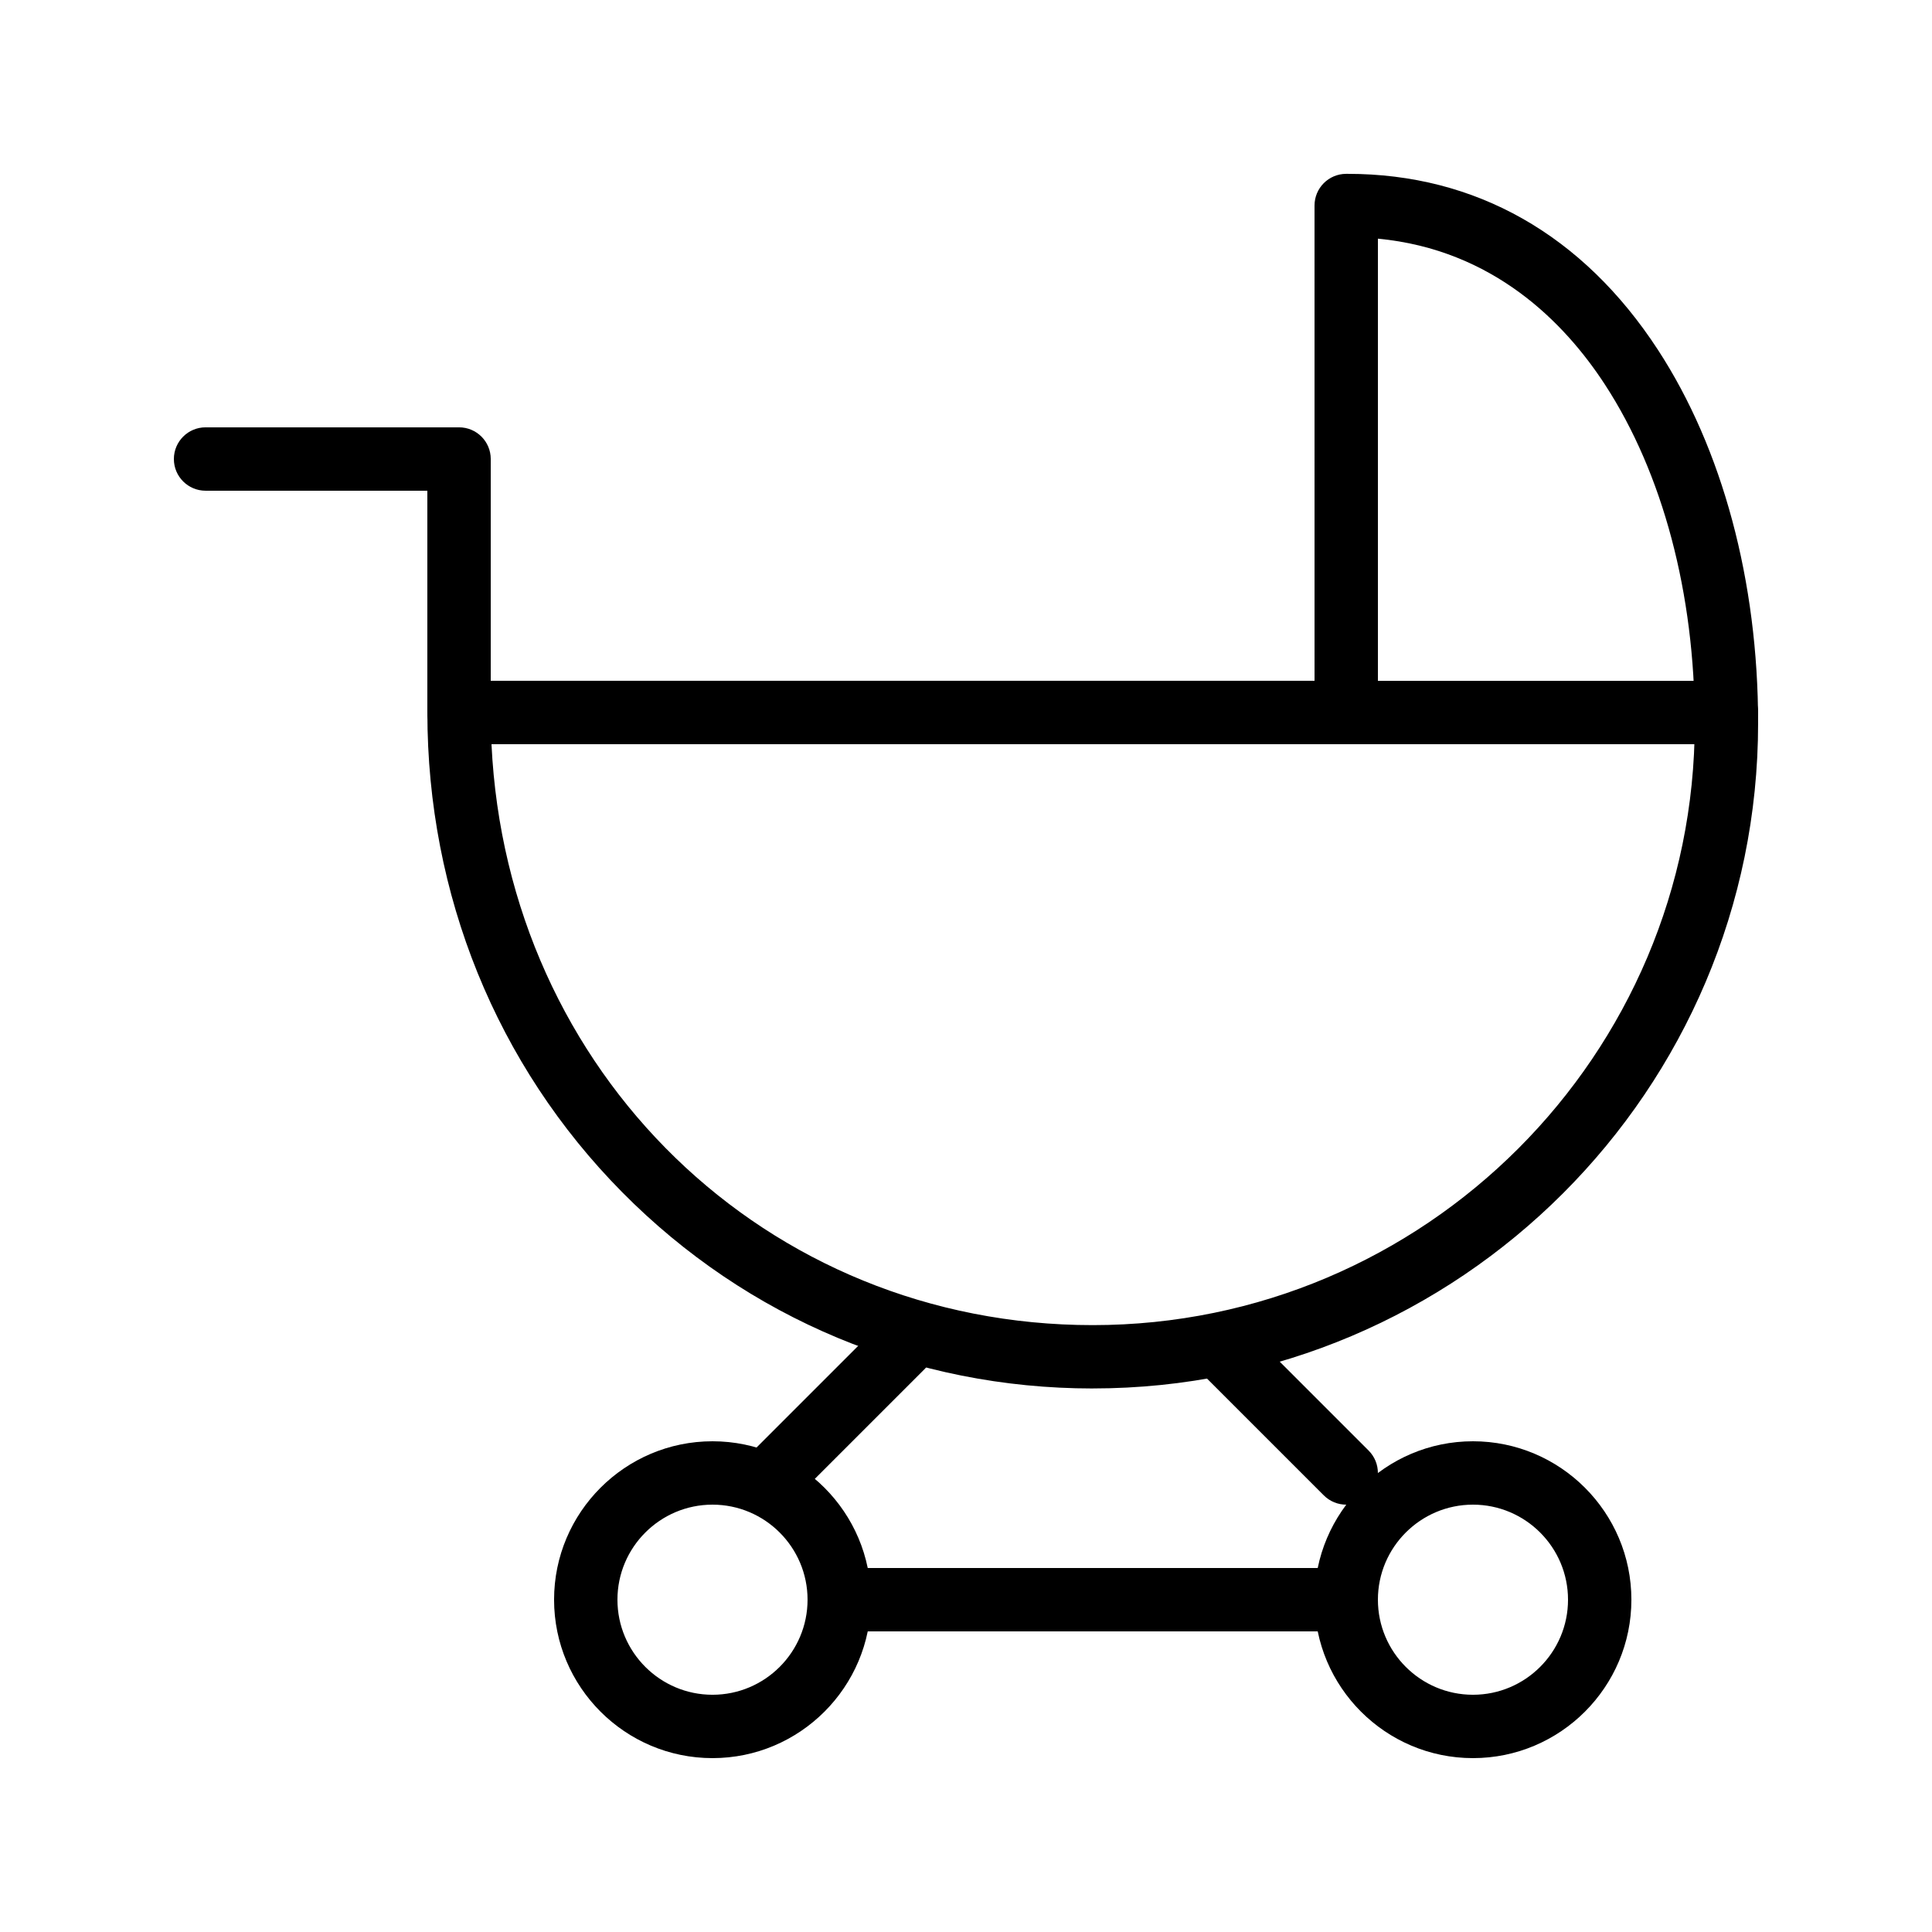
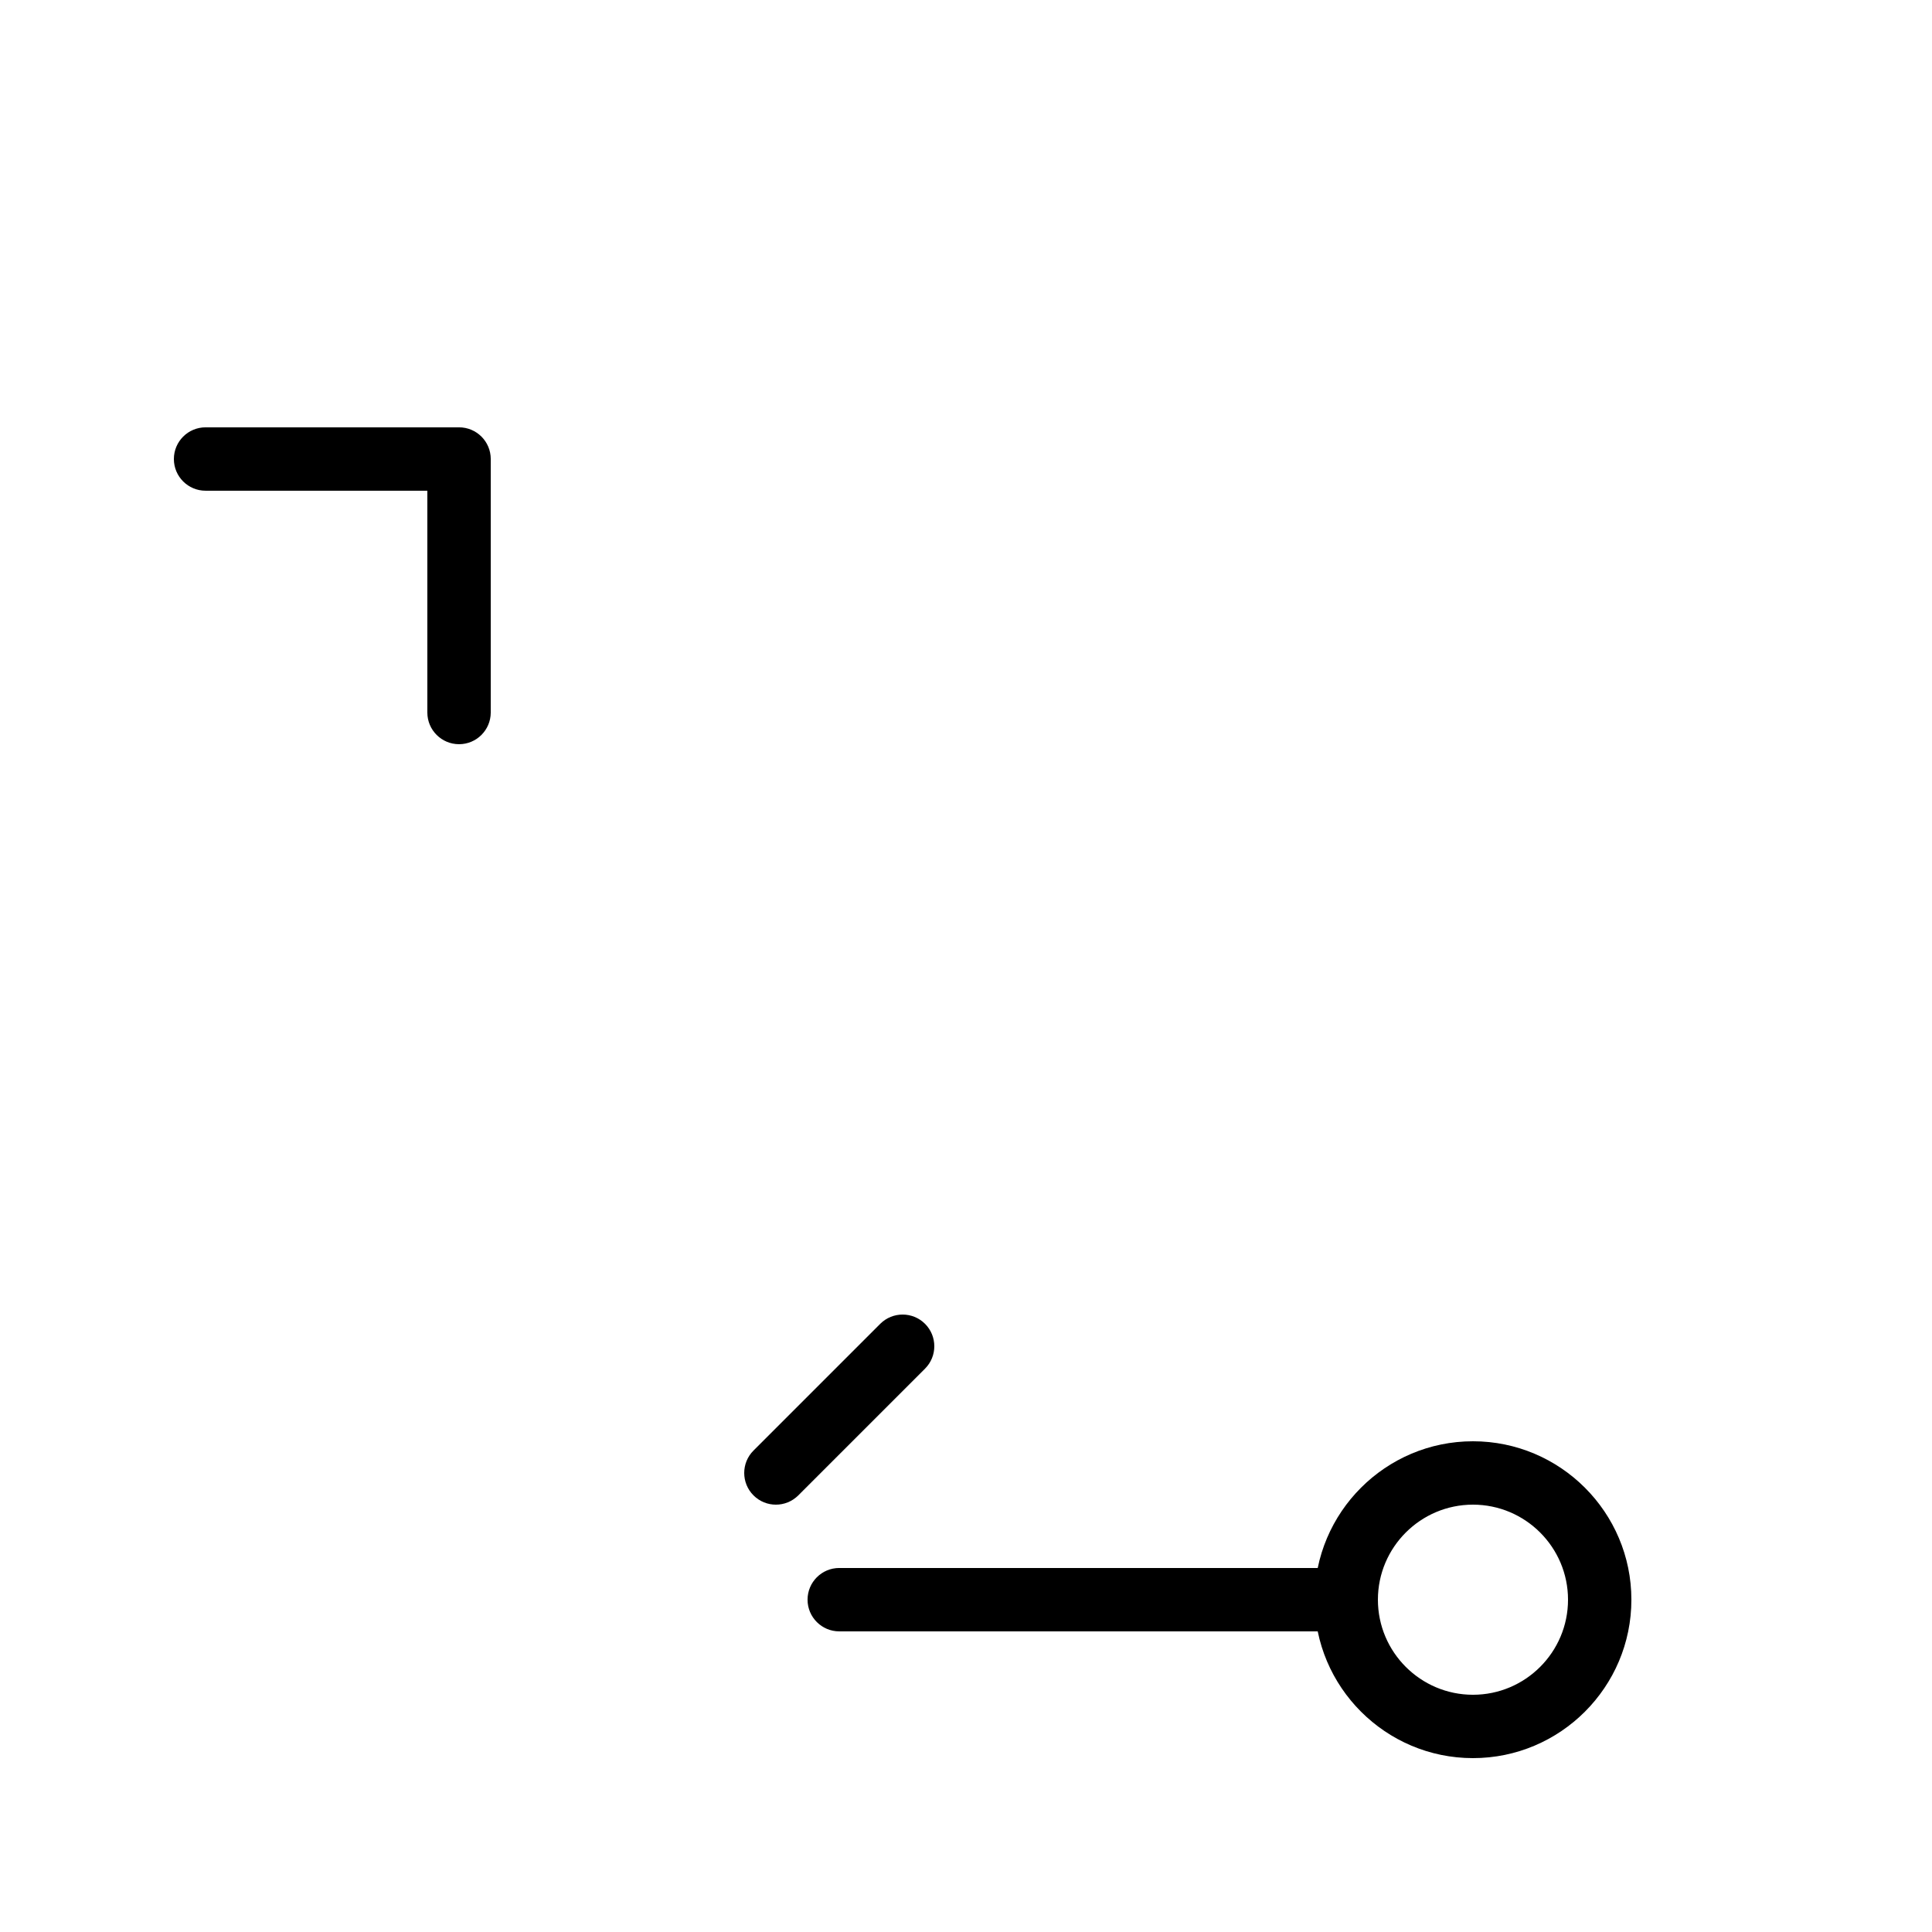
<svg xmlns="http://www.w3.org/2000/svg" fill="#000000" width="800px" height="800px" version="1.1" viewBox="144 144 512 512">
  <g>
-     <path d="m433.59 511.96c-47.258 0-91.551-18.48-124.72-52.031-33.285-33.664-51.613-78.805-51.613-127.11 0-4.637 3.758-8.398 8.398-8.398h226.71l-0.004-125.95c0-4.625 3.738-8.379 8.363-8.398h0.441c33.879 0 62.301 16.121 82.191 46.617 17.129 26.258 26.559 61.395 26.559 98.934 0 97.23-79.102 176.33-176.33 176.33zm-159.34-170.74c4.156 86.984 72.648 153.95 159.34 153.95 87.973 0 159.54-71.57 159.54-159.54 0-34.32-8.465-66.195-23.832-89.758-10.699-16.406-29.594-35.719-60.137-38.625v125.58c0 4.637-3.762 8.398-8.398 8.398z" />
-     <path d="m601.52 341.22h-100.76c-4.637 0-8.398-3.758-8.398-8.398 0-4.637 3.762-8.398 8.398-8.398h100.76c4.637 0 8.398 3.758 8.398 8.398-0.004 4.637-3.762 8.398-8.398 8.398z" />
    <path d="m265.65 341.22c-4.637 0-8.398-3.758-8.398-8.398v-58.777h-58.773c-4.637 0-8.398-3.758-8.398-8.398 0-4.637 3.758-8.398 8.398-8.398h67.176c4.637 0 8.398 3.758 8.398 8.398v67.176c-0.004 4.637-3.766 8.398-8.402 8.398z" />
    <path d="m534.35 609.92c-23.148 0-41.984-18.836-41.984-41.984 0-23.148 18.836-41.984 41.984-41.984 23.148 0 41.984 18.836 41.984 41.984 0 23.152-18.836 41.984-41.984 41.984zm0-67.172c-13.891 0-25.191 11.301-25.191 25.191s11.301 25.191 25.191 25.191 25.191-11.301 25.191-25.191-11.301-25.191-25.191-25.191z" />
-     <path d="m332.82 609.92c-23.148 0-41.984-18.836-41.984-41.984 0-23.148 18.836-41.984 41.984-41.984 23.148 0 41.984 18.836 41.984 41.984 0 23.152-18.836 41.984-41.984 41.984zm0-67.172c-13.891 0-25.191 11.301-25.191 25.191s11.301 25.191 25.191 25.191 25.191-11.301 25.191-25.191-11.301-25.191-25.191-25.191z" />
    <path d="m349.62 542.75c-2.148 0-4.297-0.82-5.938-2.461-3.277-3.277-3.277-8.598 0-11.875l33.586-33.586c3.277-3.277 8.598-3.277 11.875 0 3.277 3.277 3.277 8.598 0 11.875l-33.586 33.586c-1.641 1.641-3.789 2.461-5.938 2.461z" />
-     <path d="m500.76 542.75c-2.148 0-4.297-0.82-5.938-2.461l-33.586-33.586c-3.277-3.277-3.277-8.598 0-11.875 3.281-3.277 8.594-3.277 11.875 0l33.586 33.586c3.277 3.277 3.277 8.598 0 11.875-1.641 1.641-3.789 2.461-5.938 2.461z" />
-     <path d="m500.76 576.33h-134.35c-4.637 0-8.398-3.762-8.398-8.398 0-4.637 3.758-8.398 8.398-8.398h134.35c4.637 0 8.398 3.762 8.398 8.398 0 4.637-3.758 8.398-8.395 8.398z" />
+     <path d="m500.76 576.33h-134.35c-4.637 0-8.398-3.762-8.398-8.398 0-4.637 3.758-8.398 8.398-8.398h134.35z" />
  </g>
</svg>